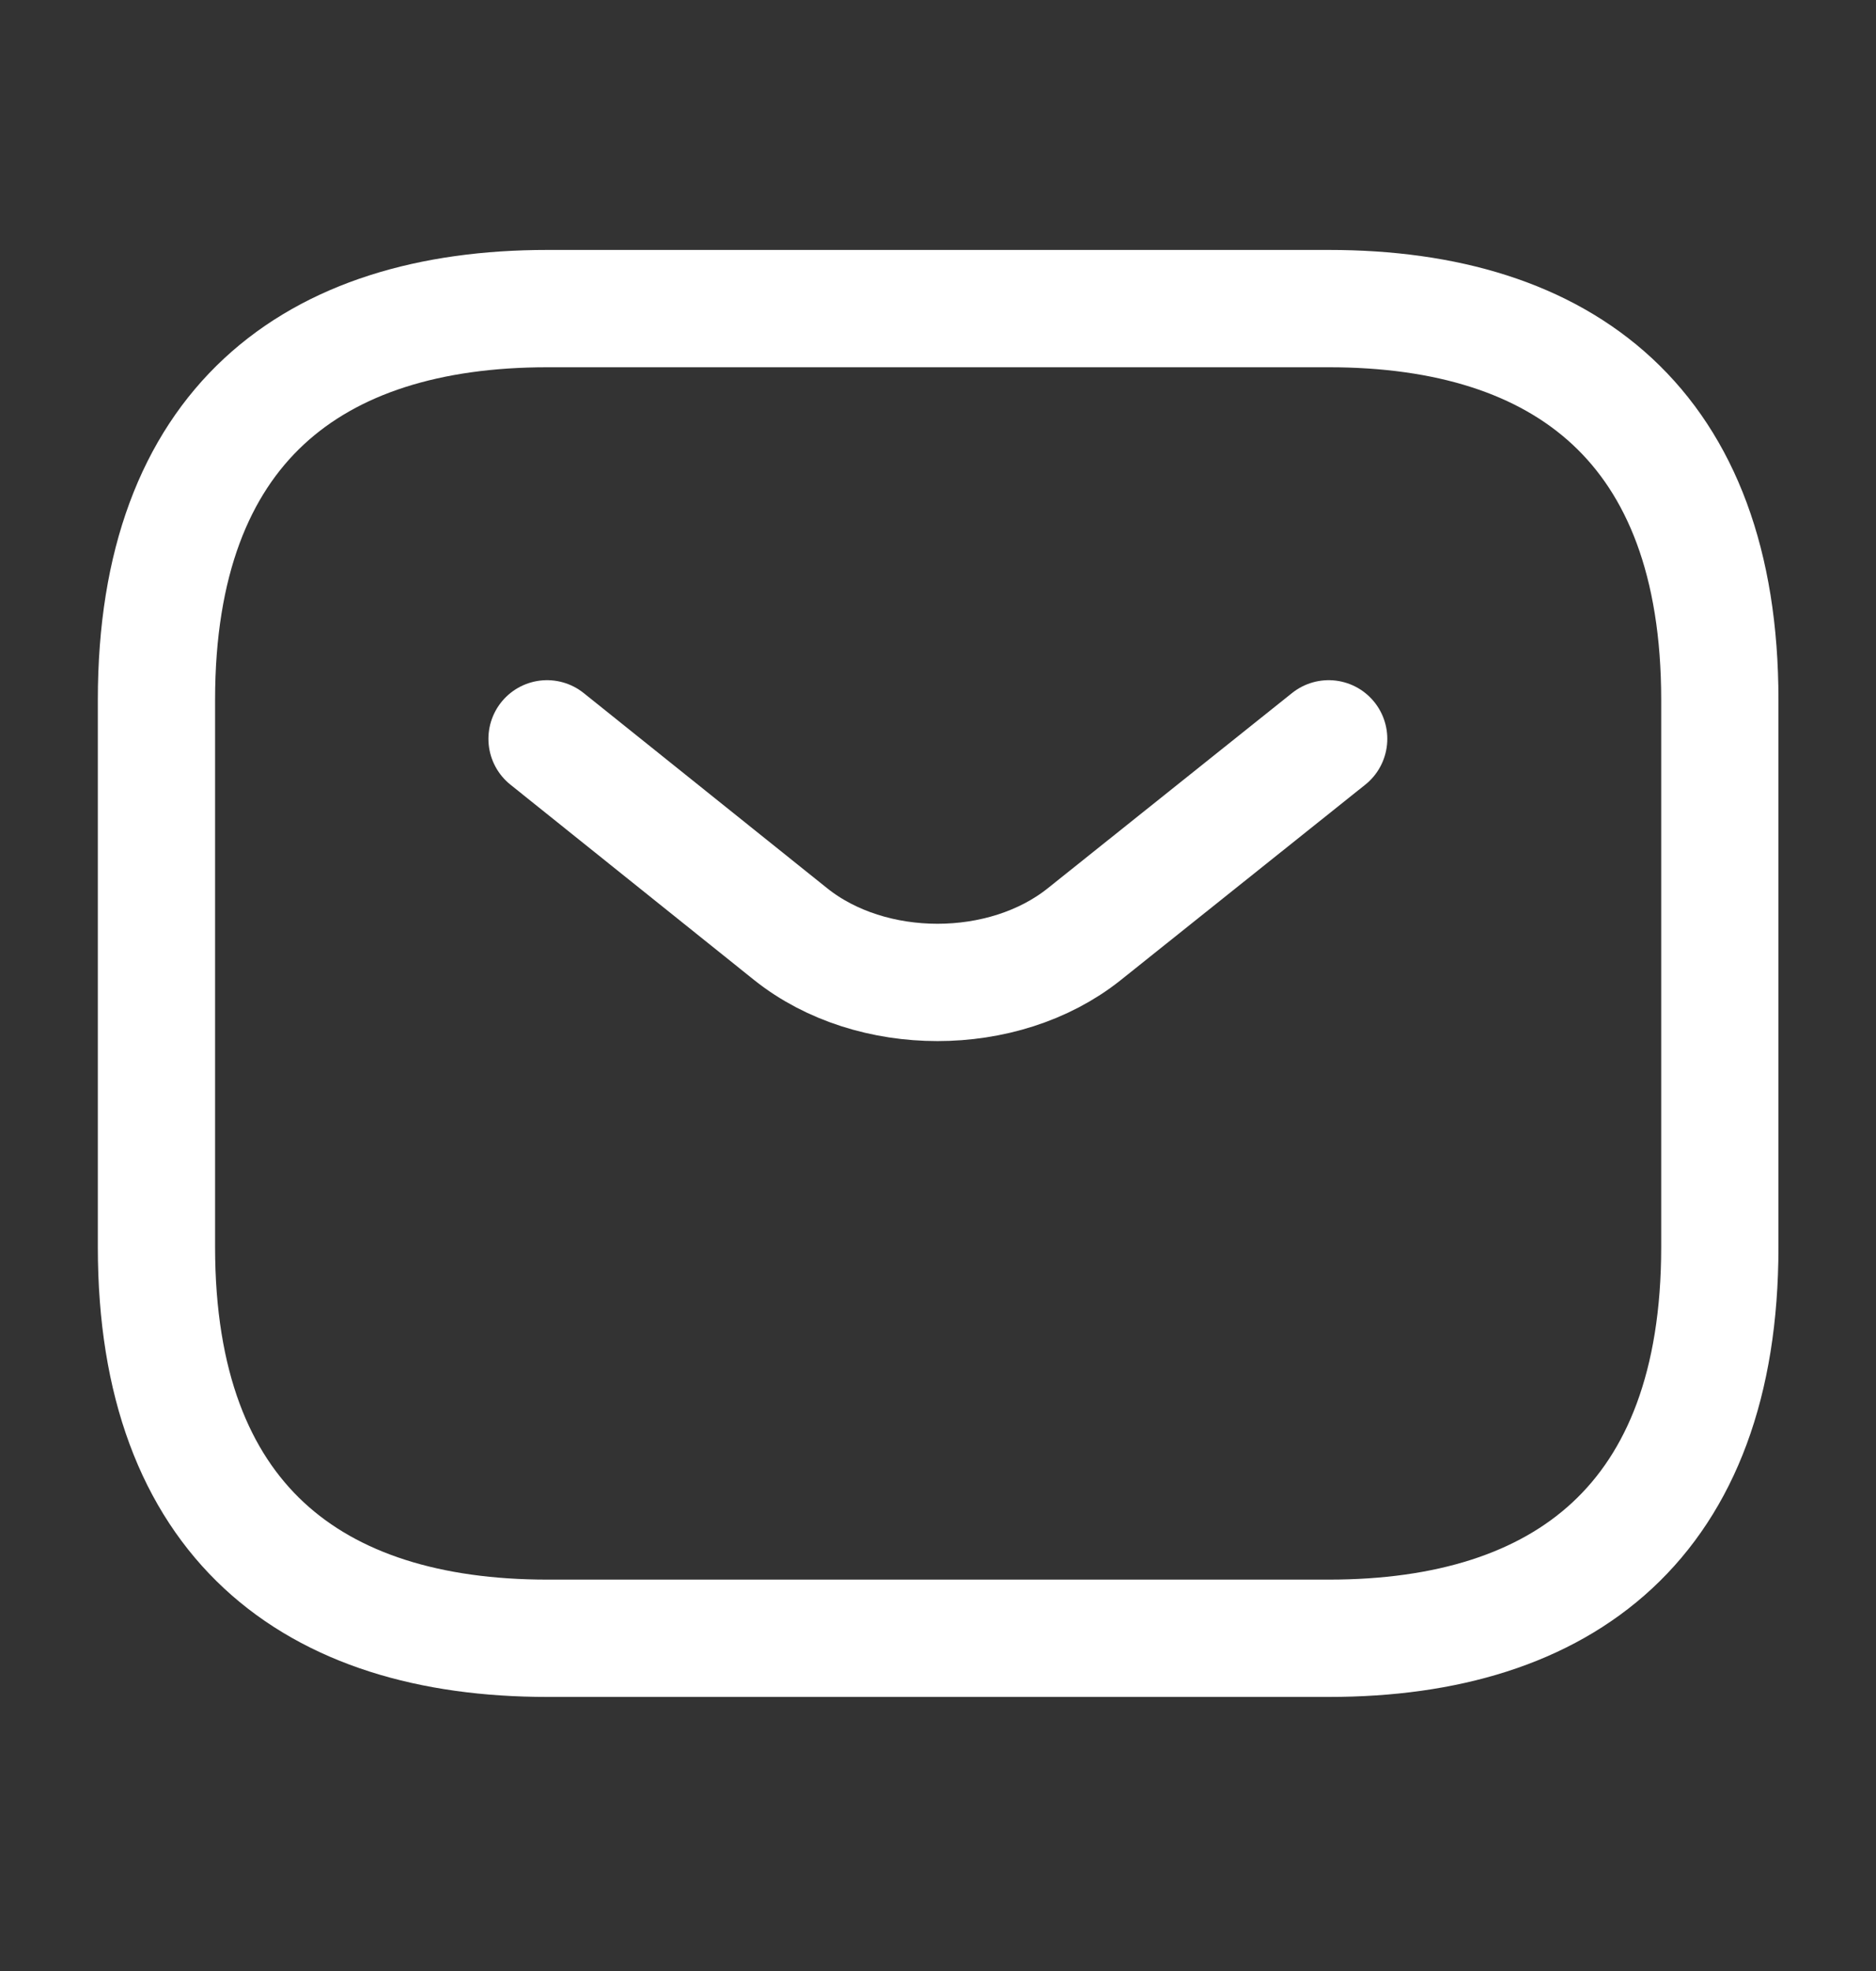
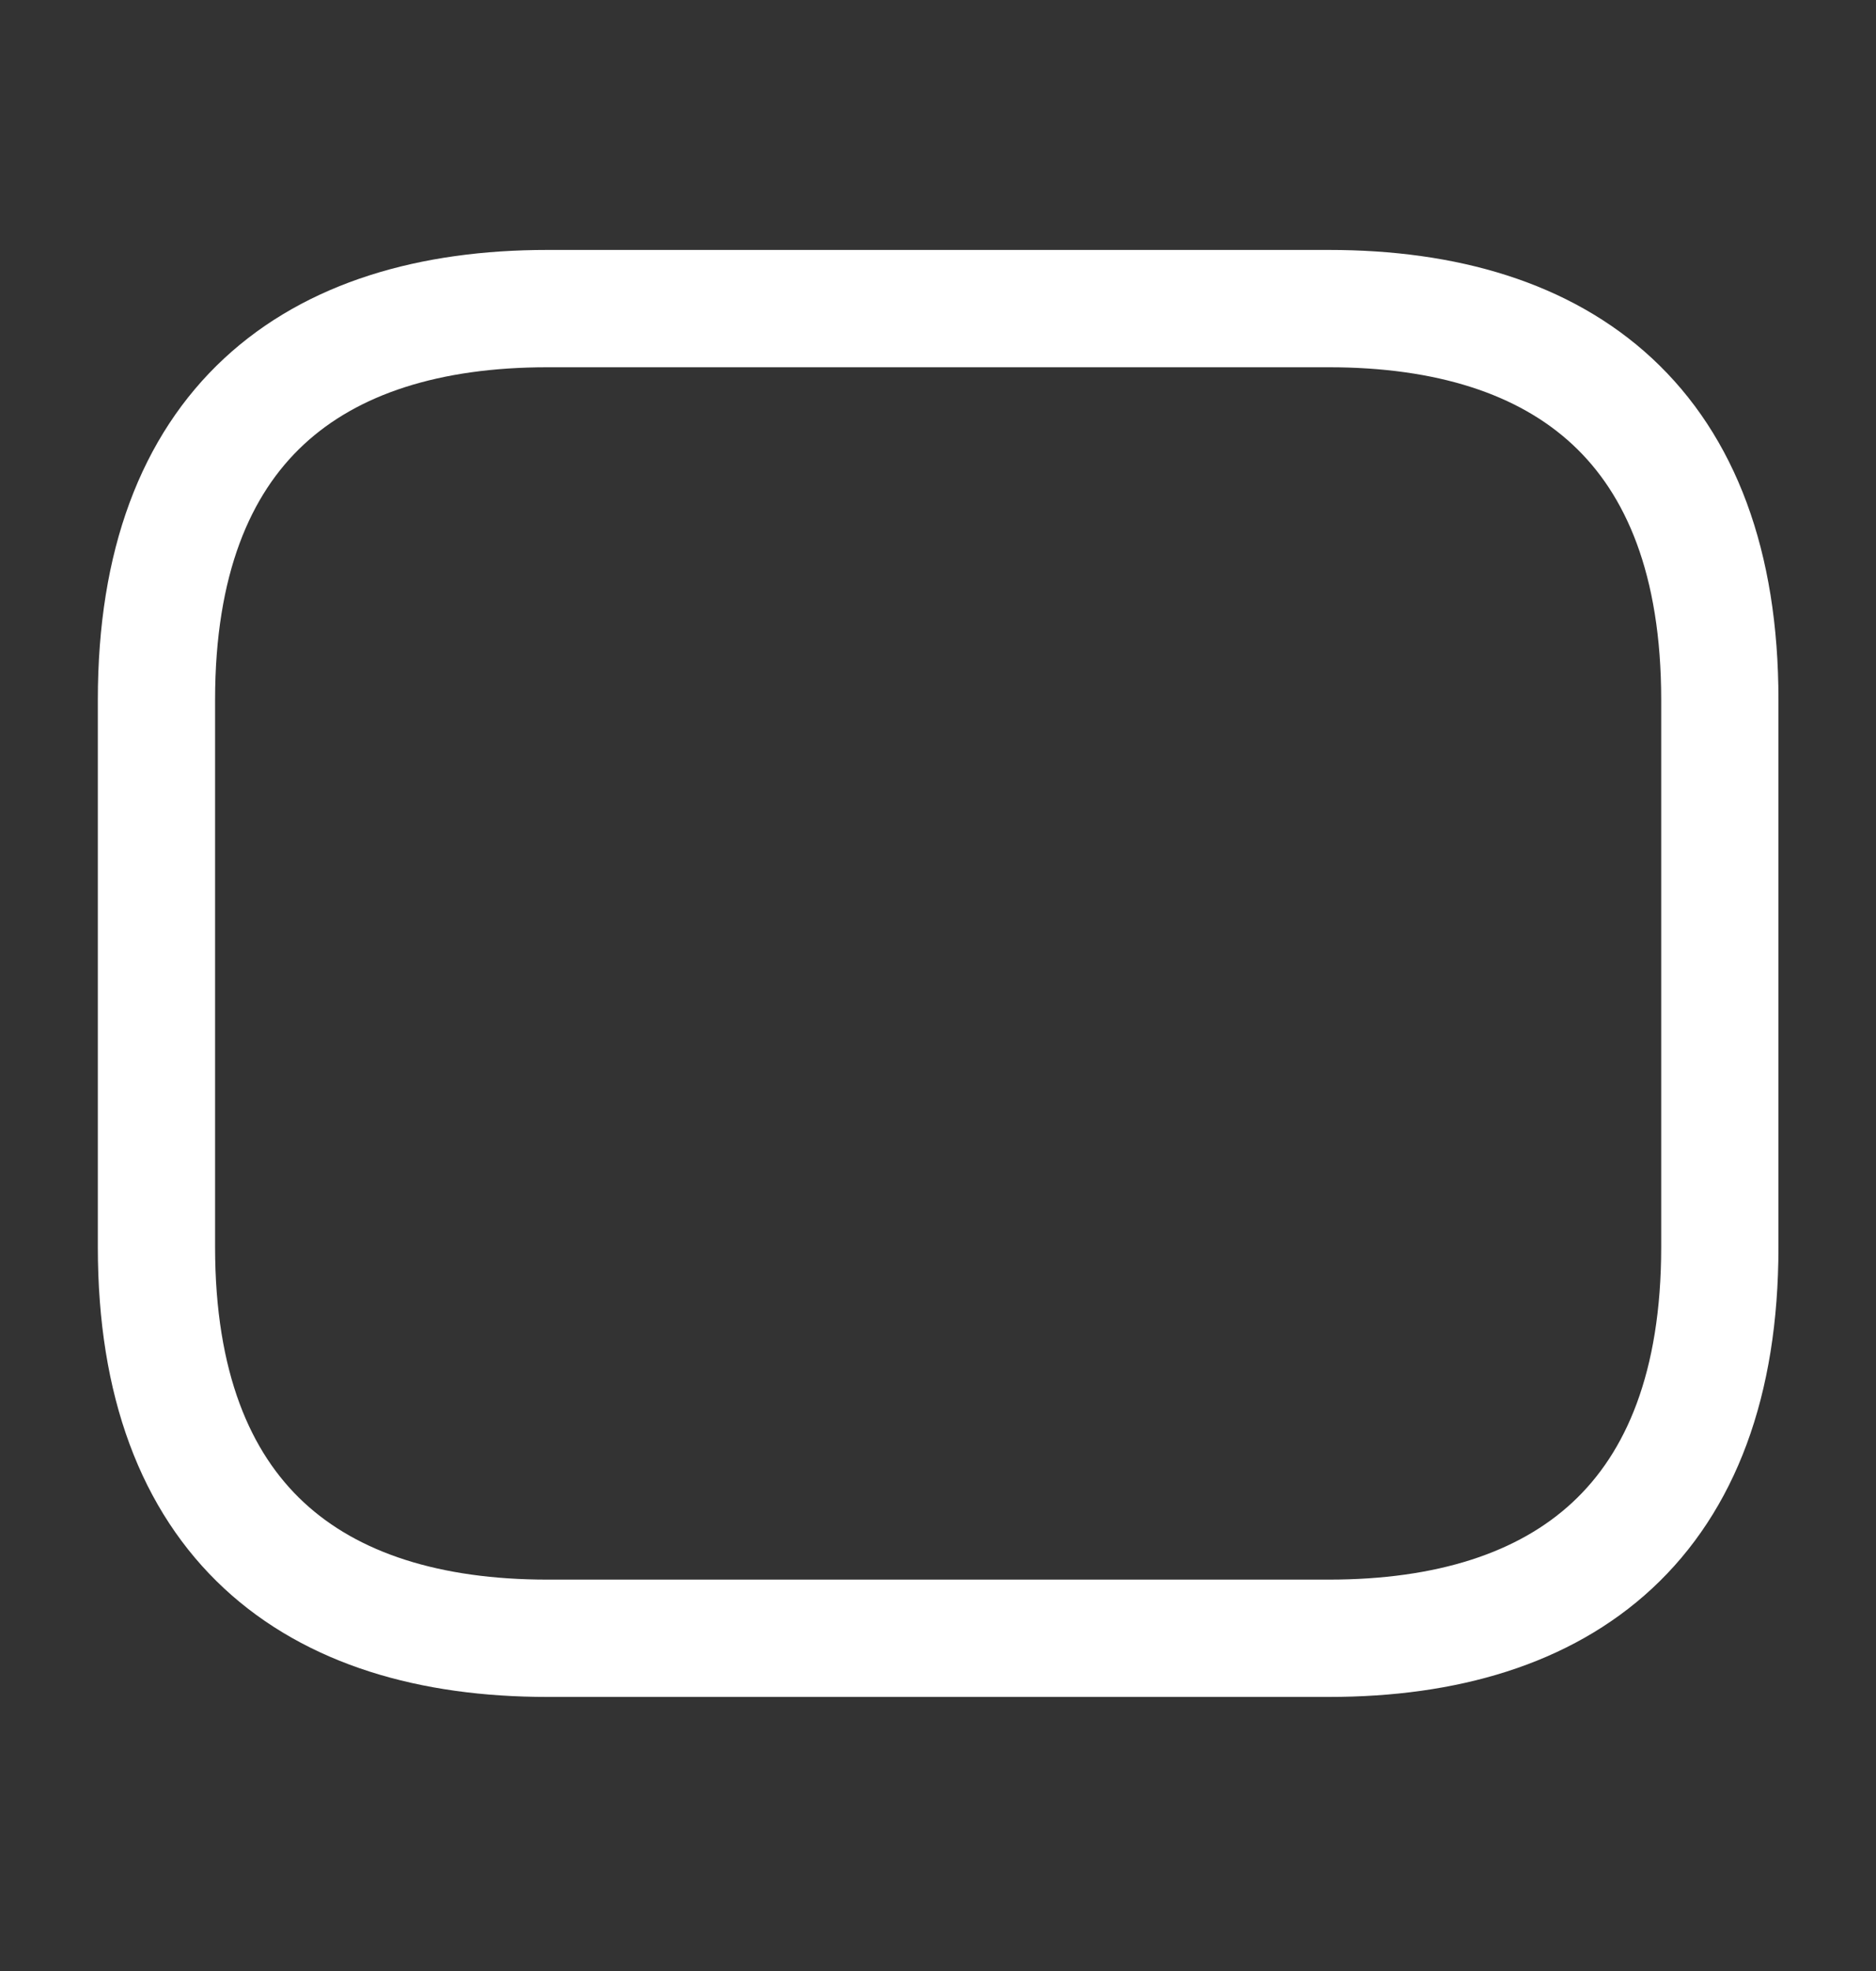
<svg xmlns="http://www.w3.org/2000/svg" width="20" height="21" viewBox="0 0 20 21" fill="none">
  <rect x="0" y="0" width="20" height="21" fill="#333333" stroke="none" />
  <path d="M14.168 17.455H5.835C3.335 17.455 1.668 16.205 1.668 13.288V7.455C1.668 4.538 3.335 3.288 5.835 3.288H14.168C16.668 3.288 18.335 4.538 18.335 7.455V13.288C18.335 16.205 16.668 17.455 14.168 17.455Z" stroke="white" stroke-width="1.25" stroke-miterlimit="10" stroke-linecap="round" stroke-linejoin="round" />
-   <path d="M14.165 7.872L11.557 9.955C10.699 10.638 9.29 10.638 8.432 9.955L5.832 7.872" stroke="white" stroke-width="1.25" stroke-miterlimit="10" stroke-linecap="round" stroke-linejoin="round" />
</svg>